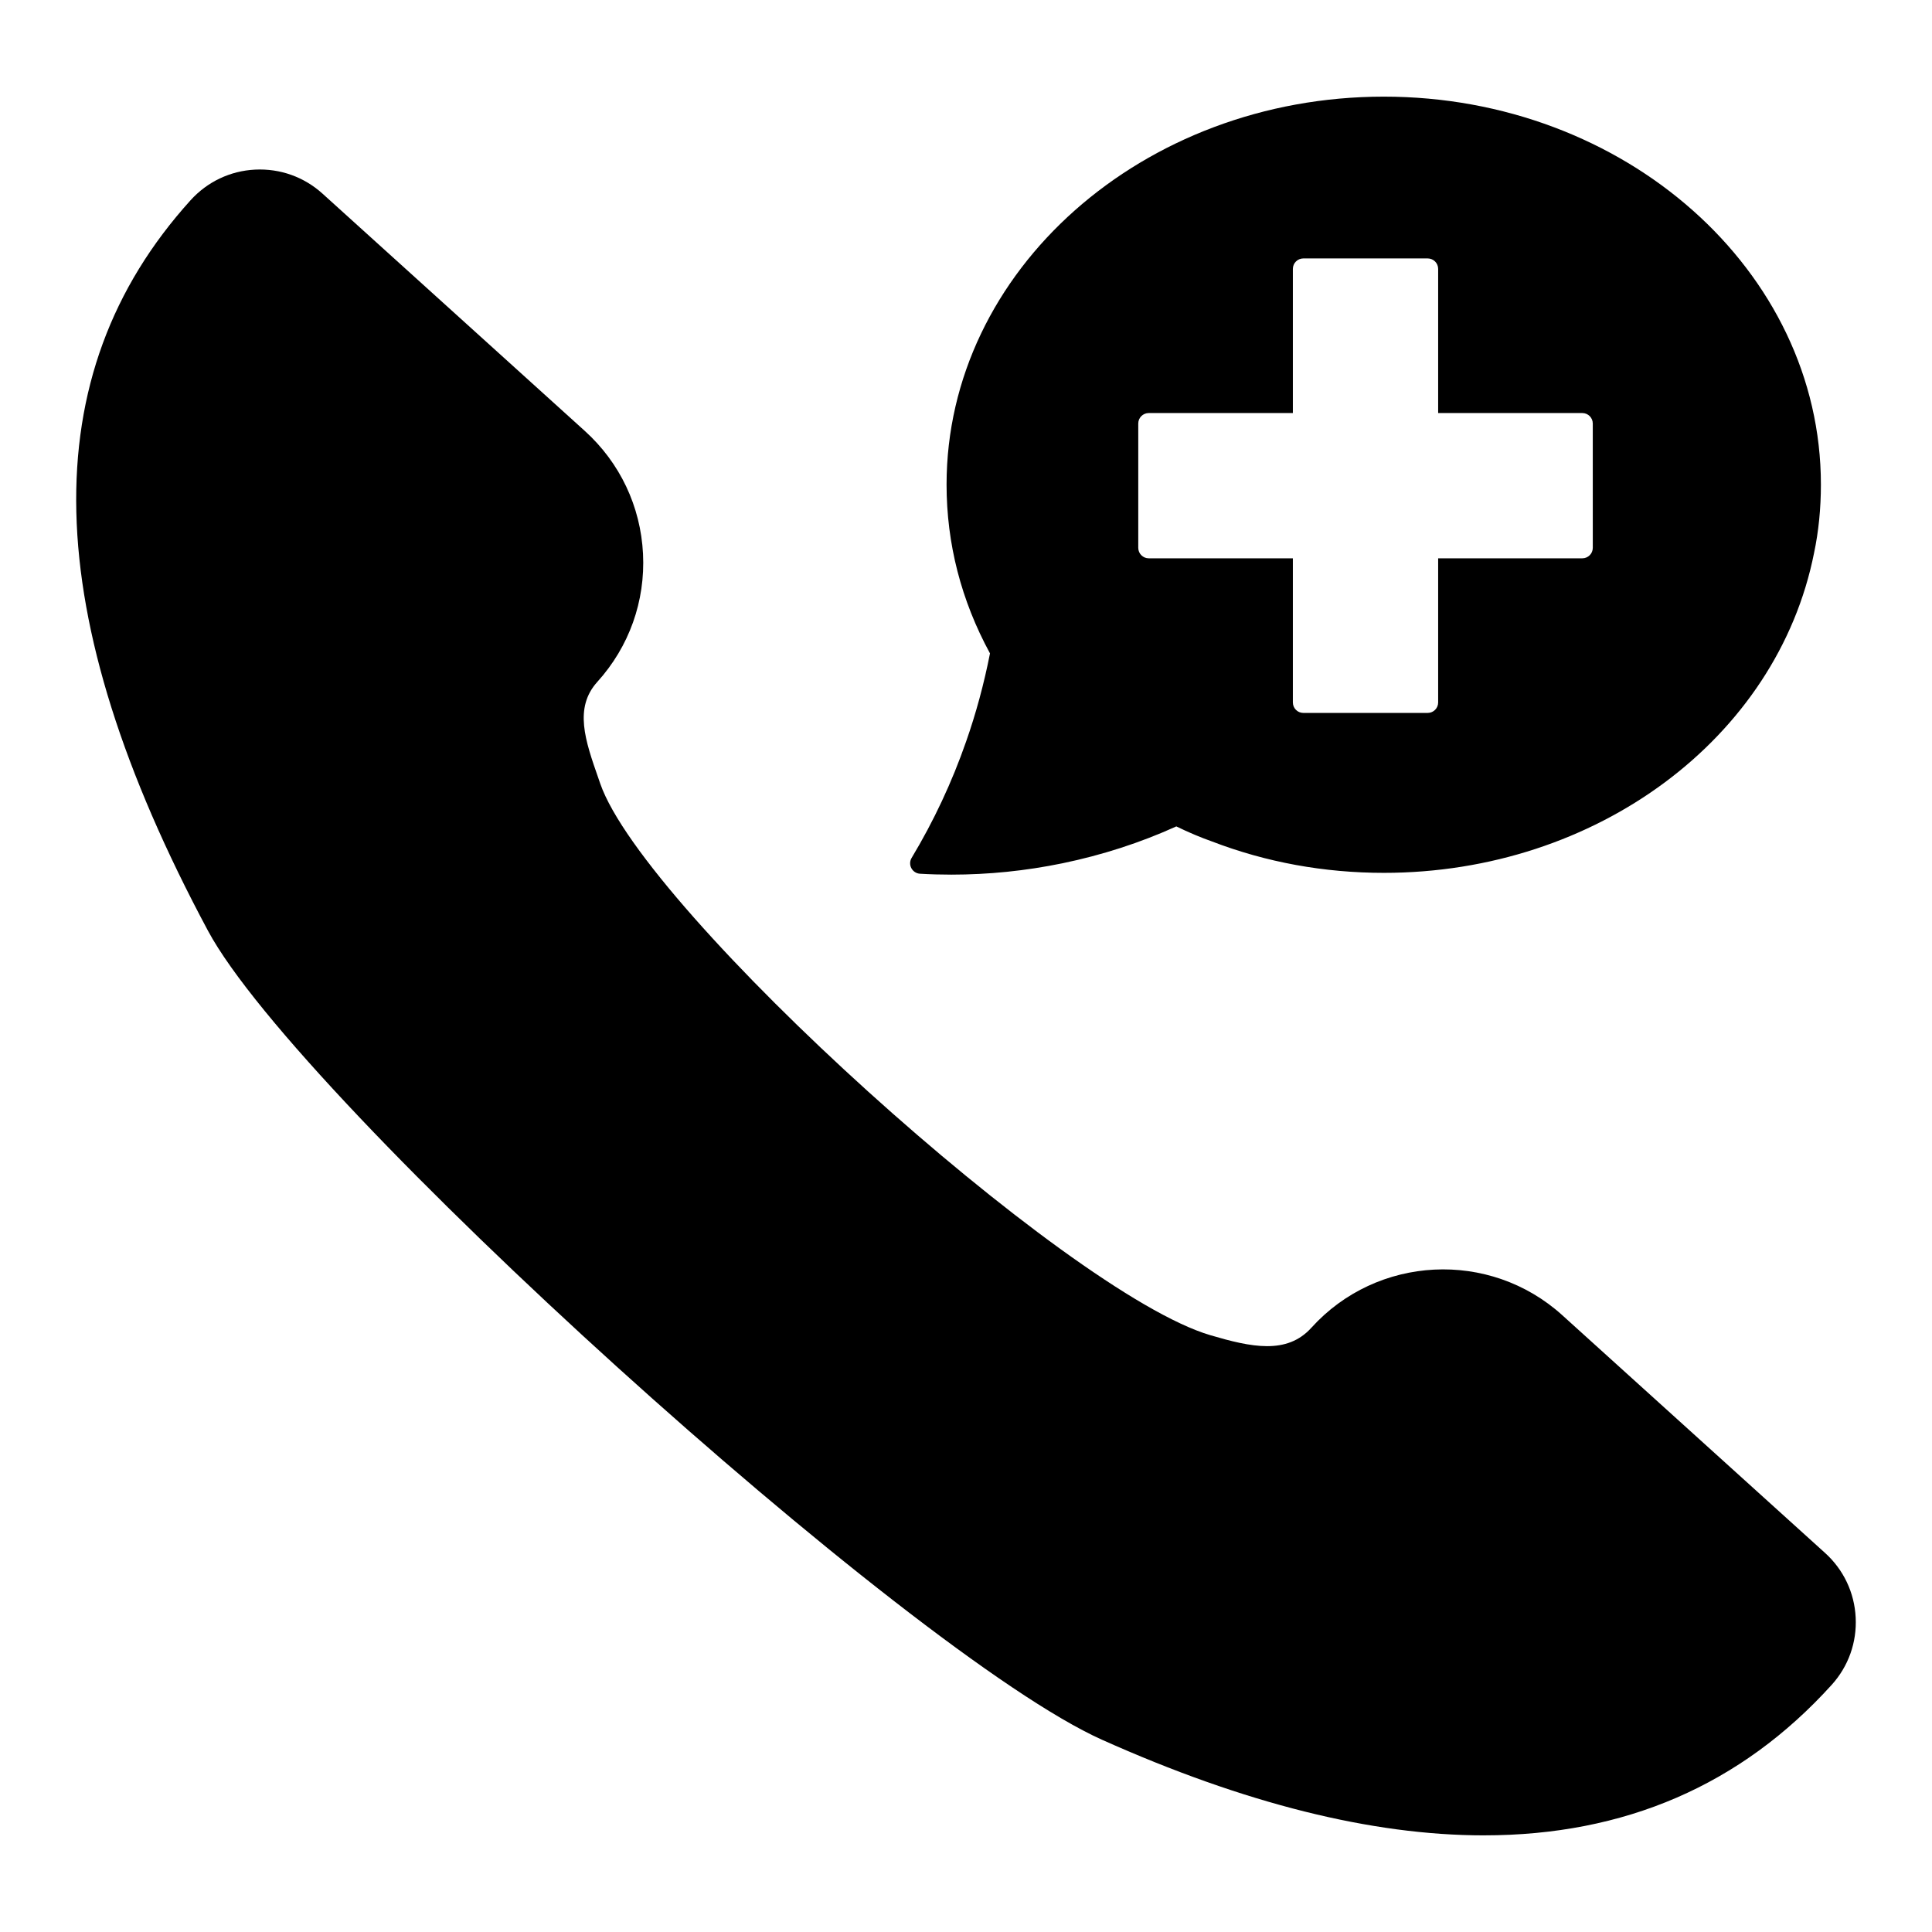
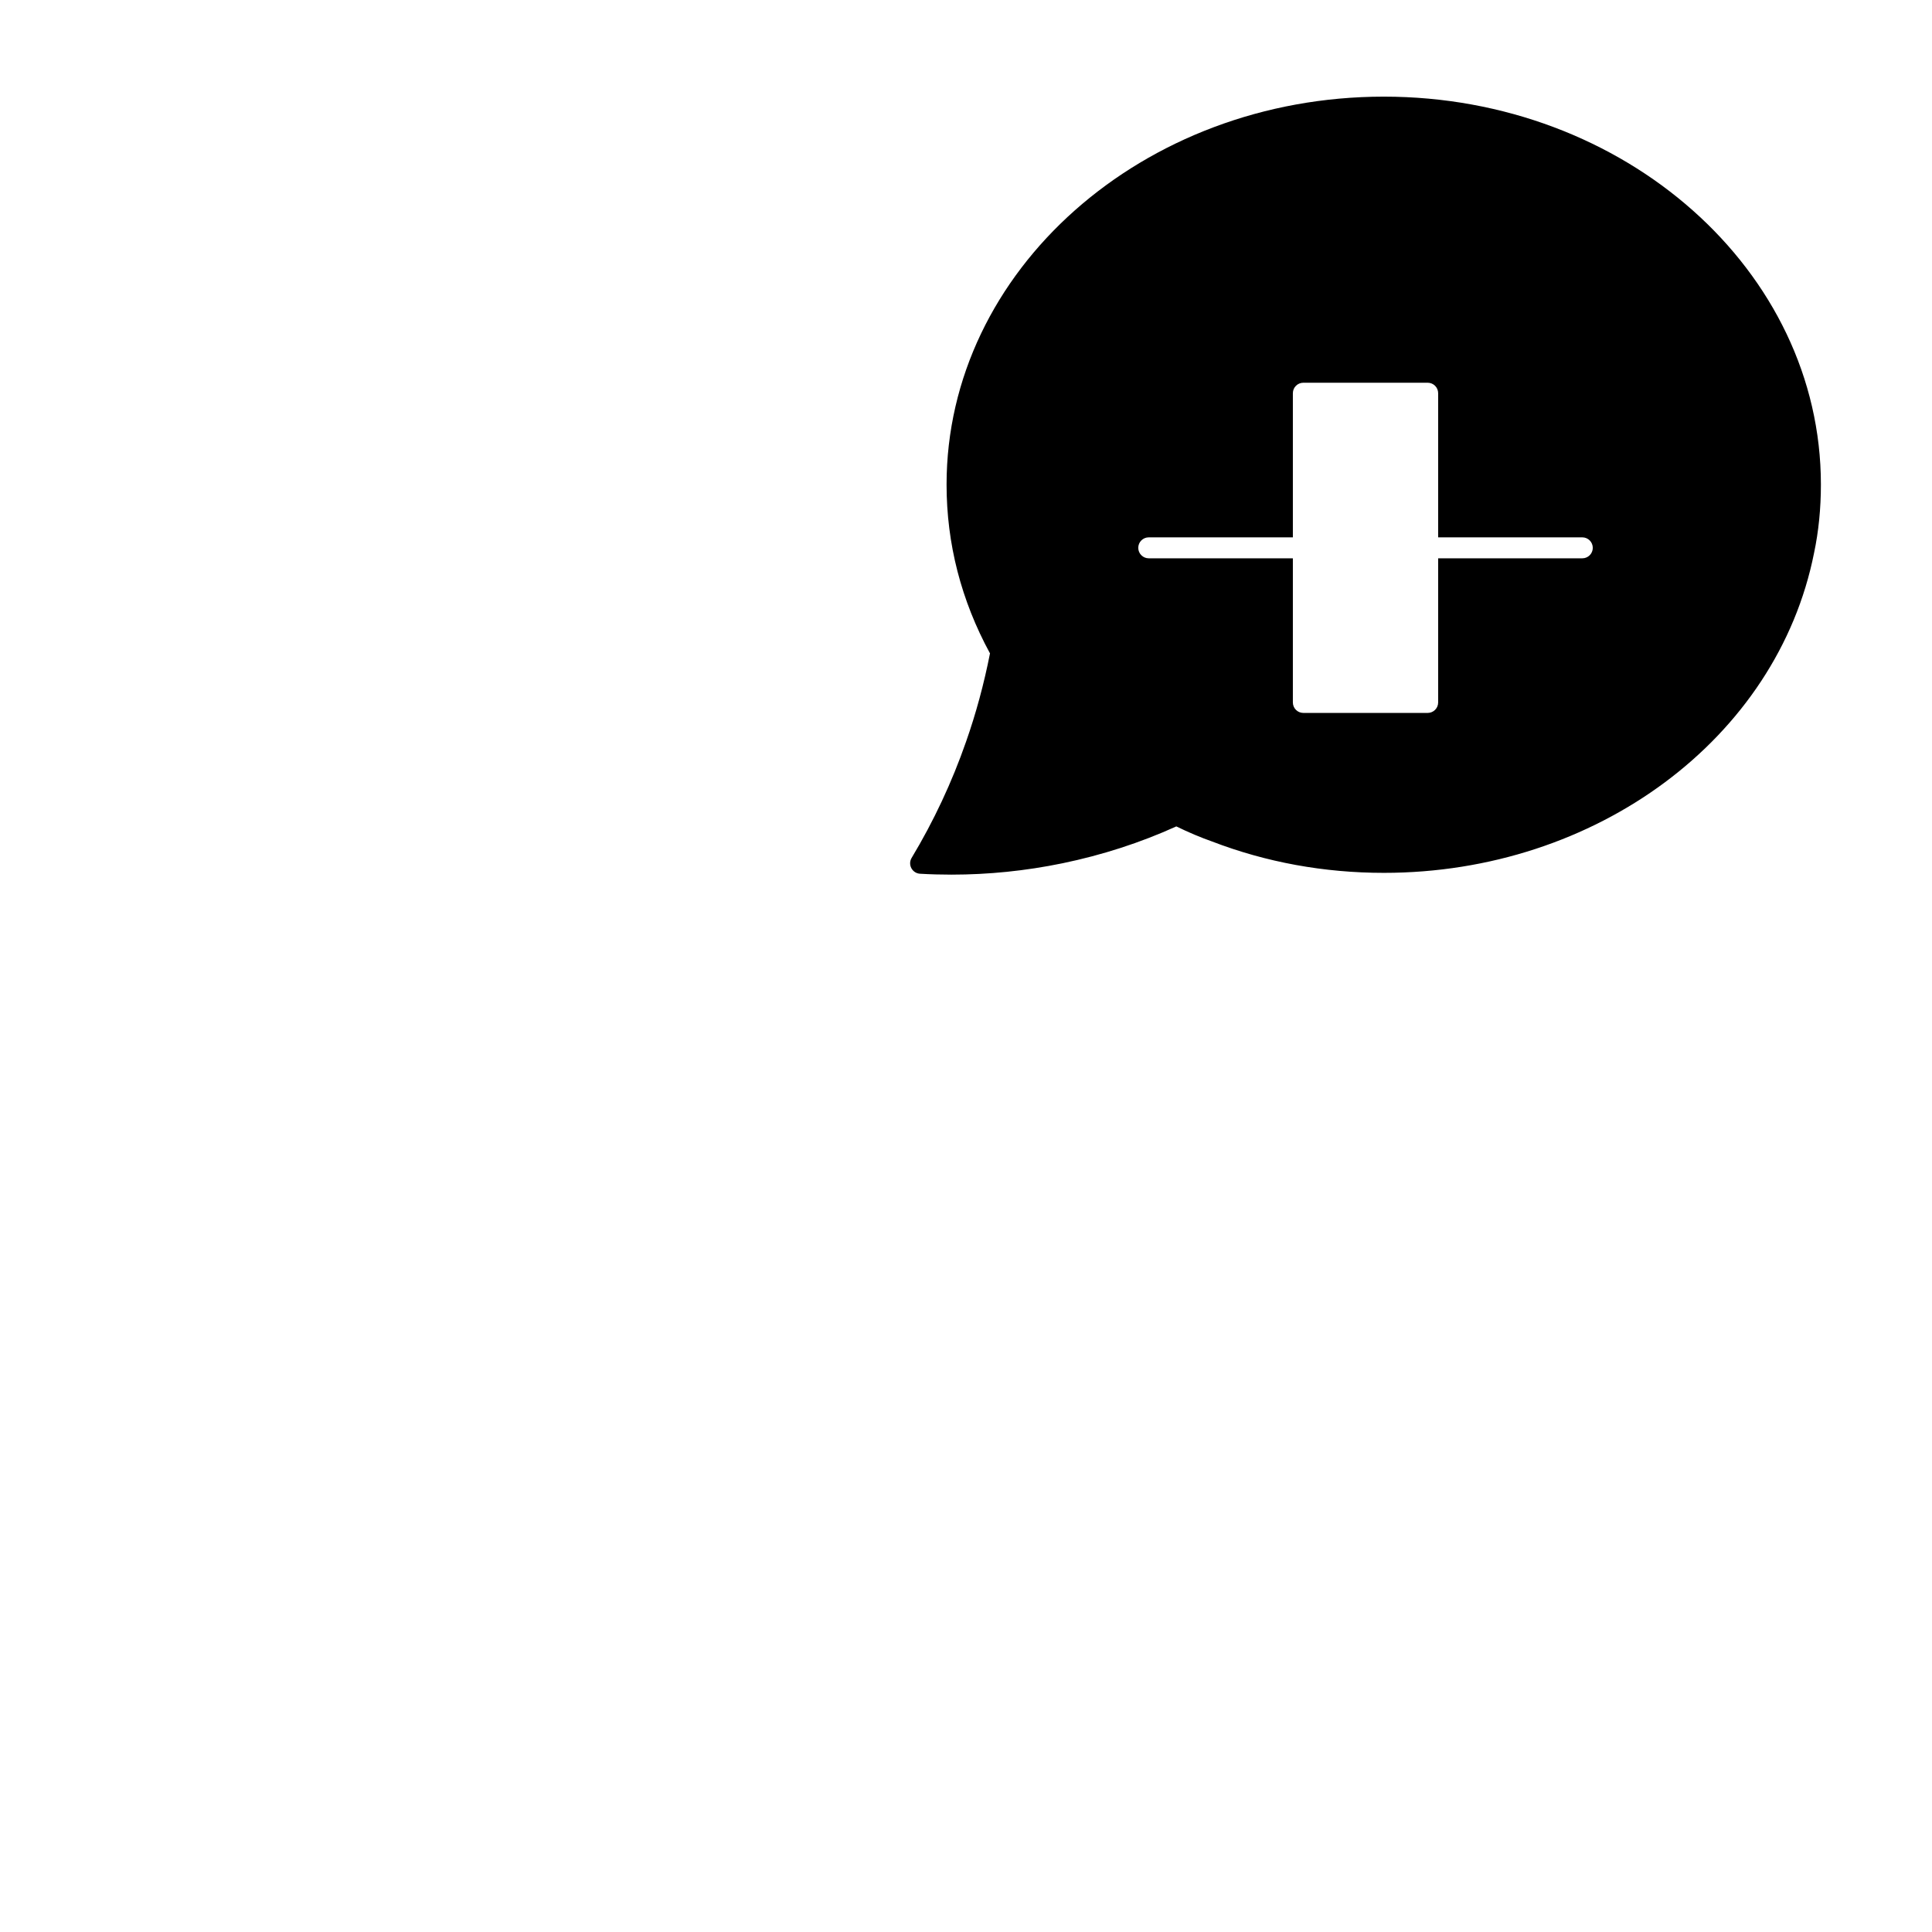
<svg xmlns="http://www.w3.org/2000/svg" fill="#000000" width="800px" height="800px" version="1.1" viewBox="144 144 512 512">
  <g>
-     <path d="m537.27 630.39c-29.695 0-63.488-8.438-101.23-25.34-51.012-22.848-212.66-169.12-236.93-214.4-44.988-83.957-46.492-147.28-4.602-193.59 4.438-4.898 10.512-7.785 17.113-8.113 6.617-0.32 12.938 1.934 17.84 6.363l69.504 62.879c9.328 8.438 14.809 20.004 15.441 32.57 0.629 12.559-3.668 24.613-12.105 33.941-6.238 6.898-3.215 15.551 0.289 25.574l0.48 1.395c11.773 33.867 123.58 134.96 161.68 146.17 10.793 3.18 20.262 5.223 26.77-1.965 17.418-19.25 47.254-20.746 66.504-3.328l69.637 63c4.906 4.438 7.785 10.512 8.113 17.113 0.332 6.602-1.926 12.938-6.356 17.84-24.055 26.582-54.883 39.887-92.152 39.887" />
-     <path d="m510.74 169.61c-63.902 0-115.89 46.121-115.89 102.81 0 15.648 3.867 30.695 11.508 44.734-1.594 8.09-3.719 15.938-6.328 23.359-3.742 10.758-8.602 21.129-14.434 30.828-0.504 0.828-0.535 1.867-0.082 2.727 0.461 0.859 1.324 1.422 2.297 1.48 2.769 0.164 5.551 0.238 8.328 0.238 9.801 0 19.664-1 29.414-3.008 10.527-2.172 20.68-5.461 30.184-9.773 3.289 1.602 6.394 2.91 9.426 3.981 14.379 5.527 29.723 8.328 45.578 8.328 56.285 0 104.24-35.668 114-84.766 1.207-5.699 1.816-11.793 1.816-18.129 0-56.691-51.953-102.81-115.82-102.81m55.367 119.57c0 1.535-1.246 2.777-2.777 2.777h-38.203v38.199c0 1.535-1.246 2.777-2.777 2.777h-32.949c-1.535 0-2.777-1.246-2.777-2.777v-38.199h-38.195c-1.535 0-2.777-1.246-2.777-2.777v-32.941c0-1.535 1.246-2.777 2.777-2.777h38.195v-38.199c0-1.535 1.246-2.777 2.777-2.777h32.949c1.535 0 2.777 1.246 2.777 2.777v38.199h38.199c1.535 0 2.777 1.246 2.777 2.777z" />
+     <path d="m510.74 169.61c-63.902 0-115.89 46.121-115.89 102.81 0 15.648 3.867 30.695 11.508 44.734-1.594 8.09-3.719 15.938-6.328 23.359-3.742 10.758-8.602 21.129-14.434 30.828-0.504 0.828-0.535 1.867-0.082 2.727 0.461 0.859 1.324 1.422 2.297 1.48 2.769 0.164 5.551 0.238 8.328 0.238 9.801 0 19.664-1 29.414-3.008 10.527-2.172 20.68-5.461 30.184-9.773 3.289 1.602 6.394 2.91 9.426 3.981 14.379 5.527 29.723 8.328 45.578 8.328 56.285 0 104.24-35.668 114-84.766 1.207-5.699 1.816-11.793 1.816-18.129 0-56.691-51.953-102.81-115.82-102.81m55.367 119.57c0 1.535-1.246 2.777-2.777 2.777h-38.203v38.199c0 1.535-1.246 2.777-2.777 2.777h-32.949c-1.535 0-2.777-1.246-2.777-2.777v-38.199h-38.195c-1.535 0-2.777-1.246-2.777-2.777c0-1.535 1.246-2.777 2.777-2.777h38.195v-38.199c0-1.535 1.246-2.777 2.777-2.777h32.949c1.535 0 2.777 1.246 2.777 2.777v38.199h38.199c1.535 0 2.777 1.246 2.777 2.777z" />
  </g>
</svg>